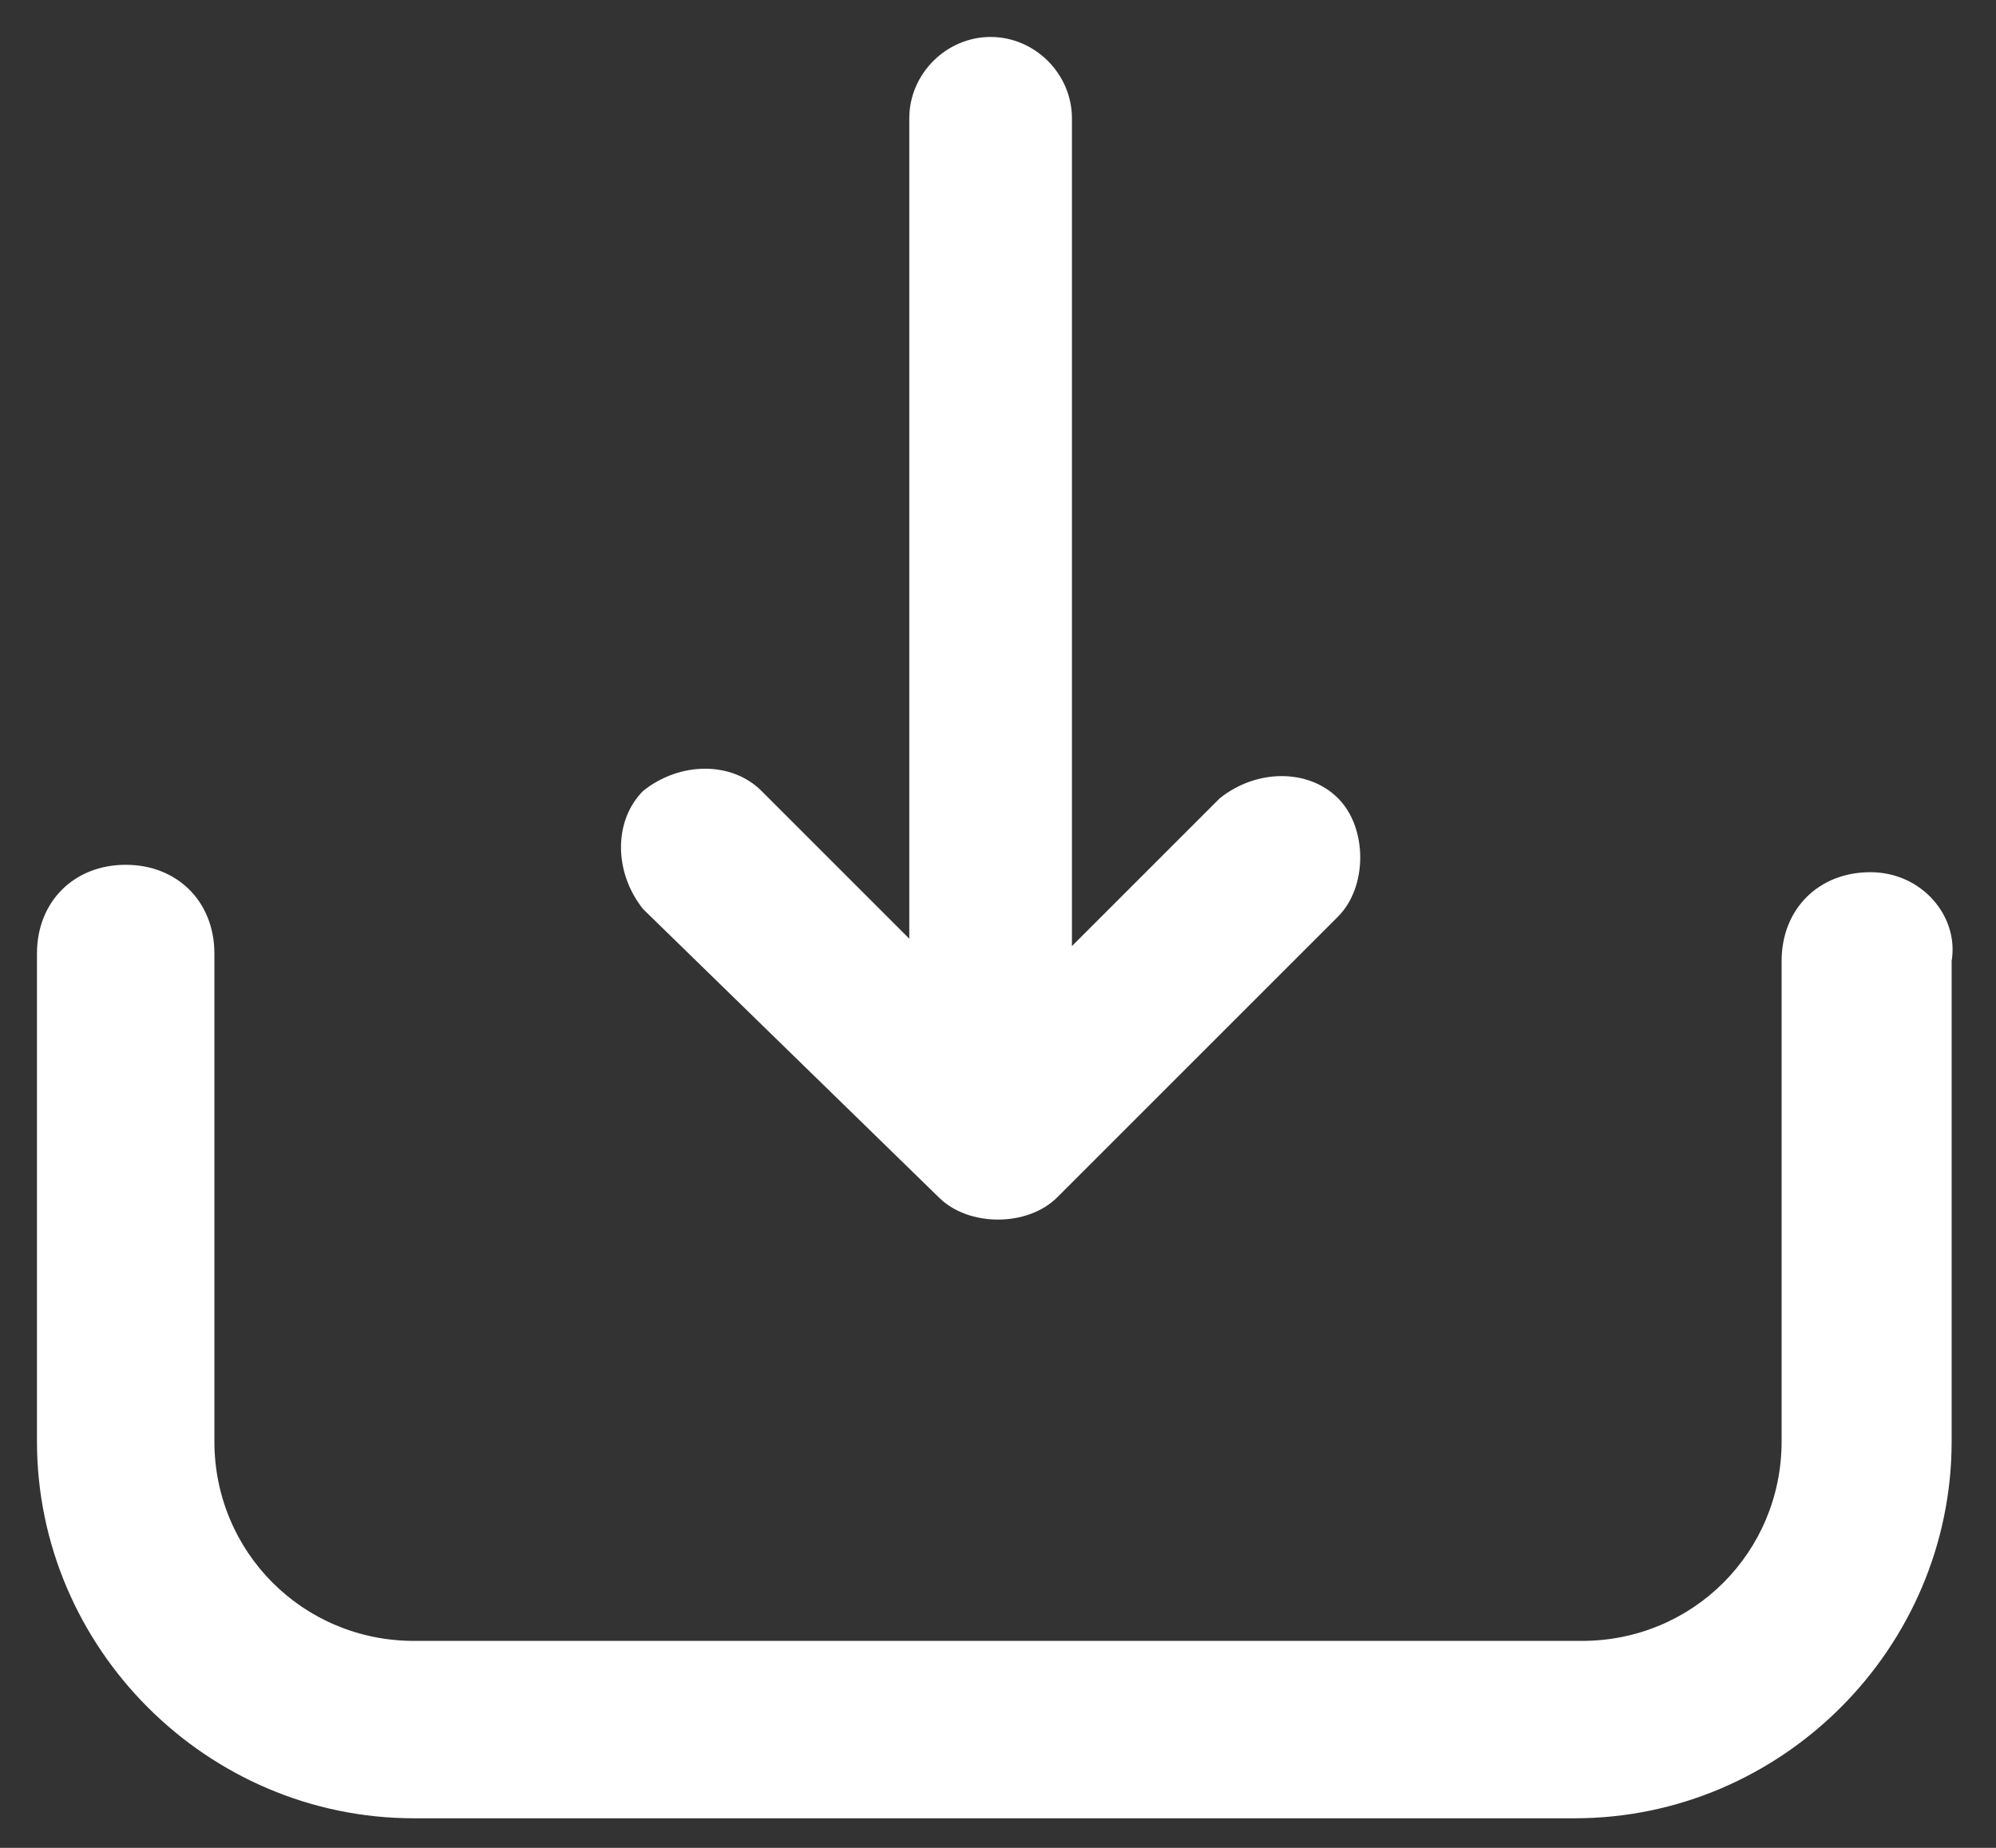
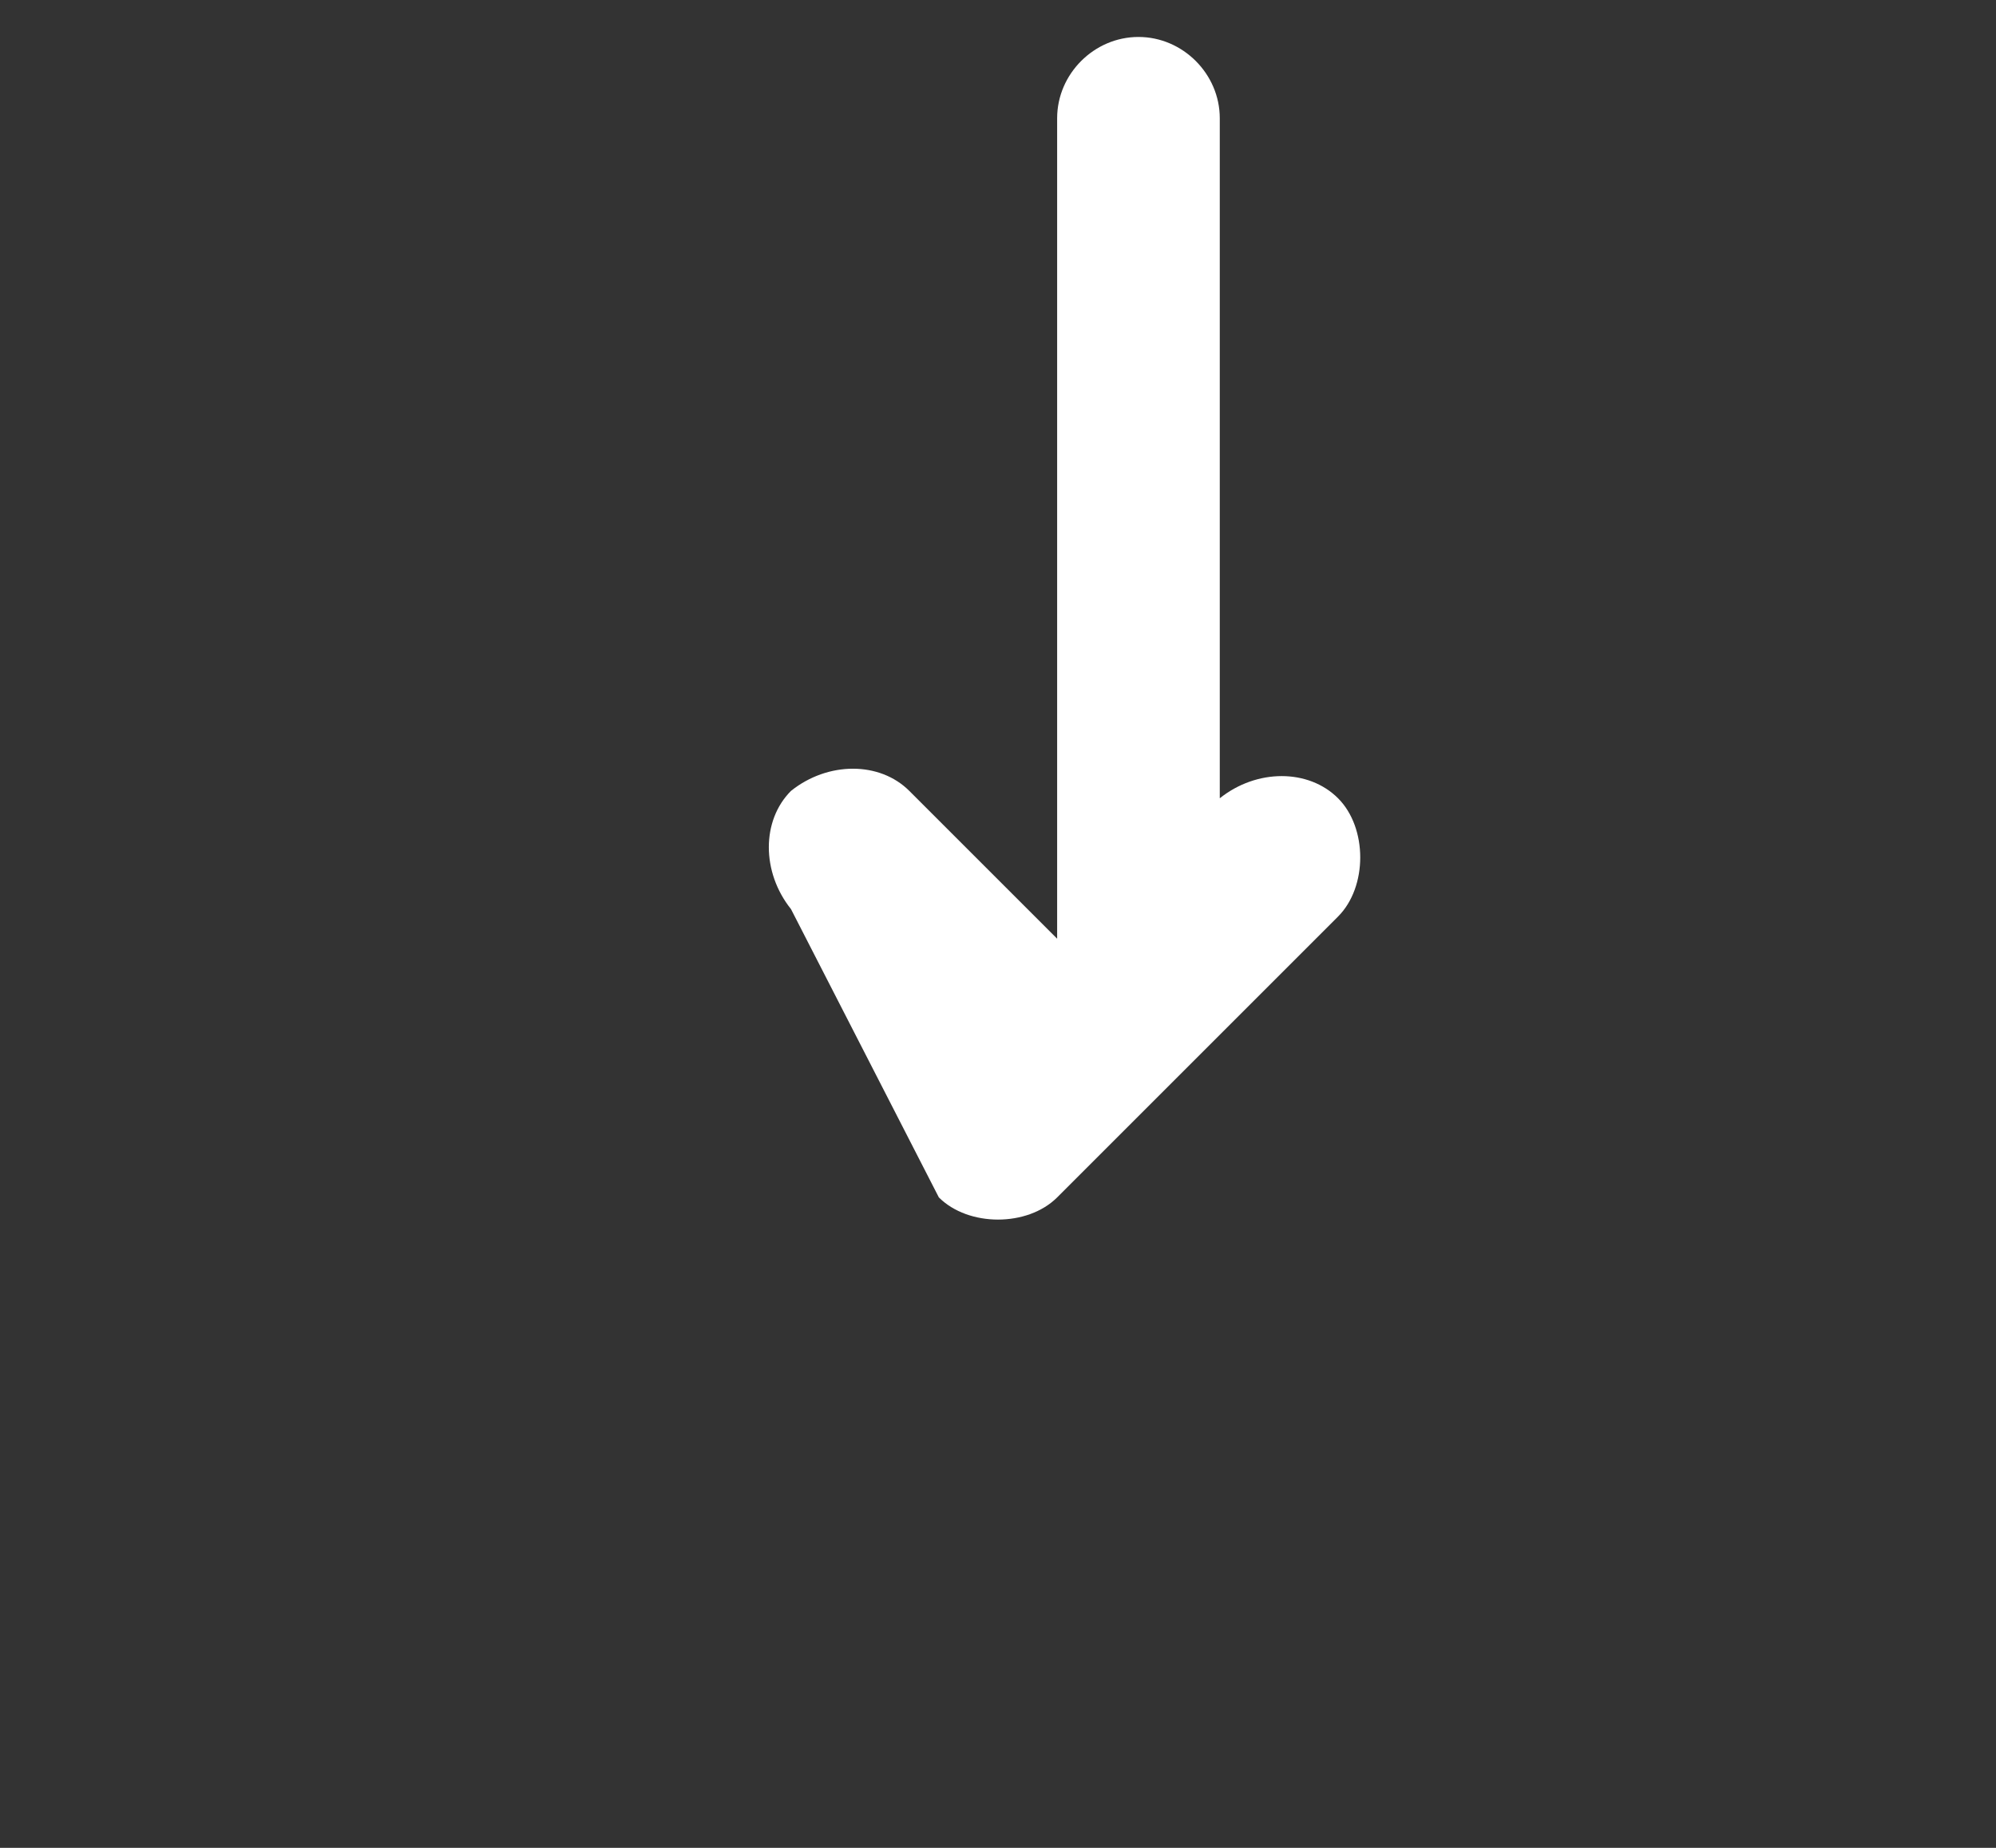
<svg xmlns="http://www.w3.org/2000/svg" version="1.1" id="Layer_1" x="0px" y="0px" viewBox="0 0 27 25" style="enable-background:new 0 0 27 25;" xml:space="preserve">
  <rect x="0" y="0" width="27" height="25" fill="#333333" stroke="none" />
  <style type="text/css">
	.st0{fill:#ffffff;}
</style>
  <g>
-     <path class="st0" d="M25.3,11.8c-0.7,0-1.2,0.5-1.2,1.2v6.5c0,1.5-1.2,2.7-2.7,2.7H5.6c-1.5,0-2.7-1.2-2.7-2.7v-6.6   c0-0.7-0.5-1.2-1.2-1.2s-1.2,0.5-1.2,1.2v6.6c0,2.8,2.3,5.1,5.1,5.1h15.7c2.8,0,5.1-2.3,5.1-5.1v-6.5C26.5,12.4,26,11.8,25.3,11.8z   " />
-     <path class="st0" d="M12.7,16.2c0.2,0.2,0.5,0.3,0.8,0.3c0.3,0,0.6-0.1,0.8-0.3l3.8-3.8c0.2-0.2,0.3-0.5,0.3-0.8s-0.1-0.6-0.3-0.8   c-0.4-0.4-1.1-0.4-1.6,0l-2,2V1.6c0-0.6-0.5-1.1-1.1-1.1c-0.6,0-1.1,0.5-1.1,1.1v11.1l-2-2c-0.4-0.4-1.1-0.4-1.6,0   c-0.4,0.4-0.4,1.1,0,1.6L12.7,16.2z" />
+     <path class="st0" d="M12.7,16.2c0.2,0.2,0.5,0.3,0.8,0.3c0.3,0,0.6-0.1,0.8-0.3l3.8-3.8c0.2-0.2,0.3-0.5,0.3-0.8s-0.1-0.6-0.3-0.8   c-0.4-0.4-1.1-0.4-1.6,0V1.6c0-0.6-0.5-1.1-1.1-1.1c-0.6,0-1.1,0.5-1.1,1.1v11.1l-2-2c-0.4-0.4-1.1-0.4-1.6,0   c-0.4,0.4-0.4,1.1,0,1.6L12.7,16.2z" />
  </g>
</svg>